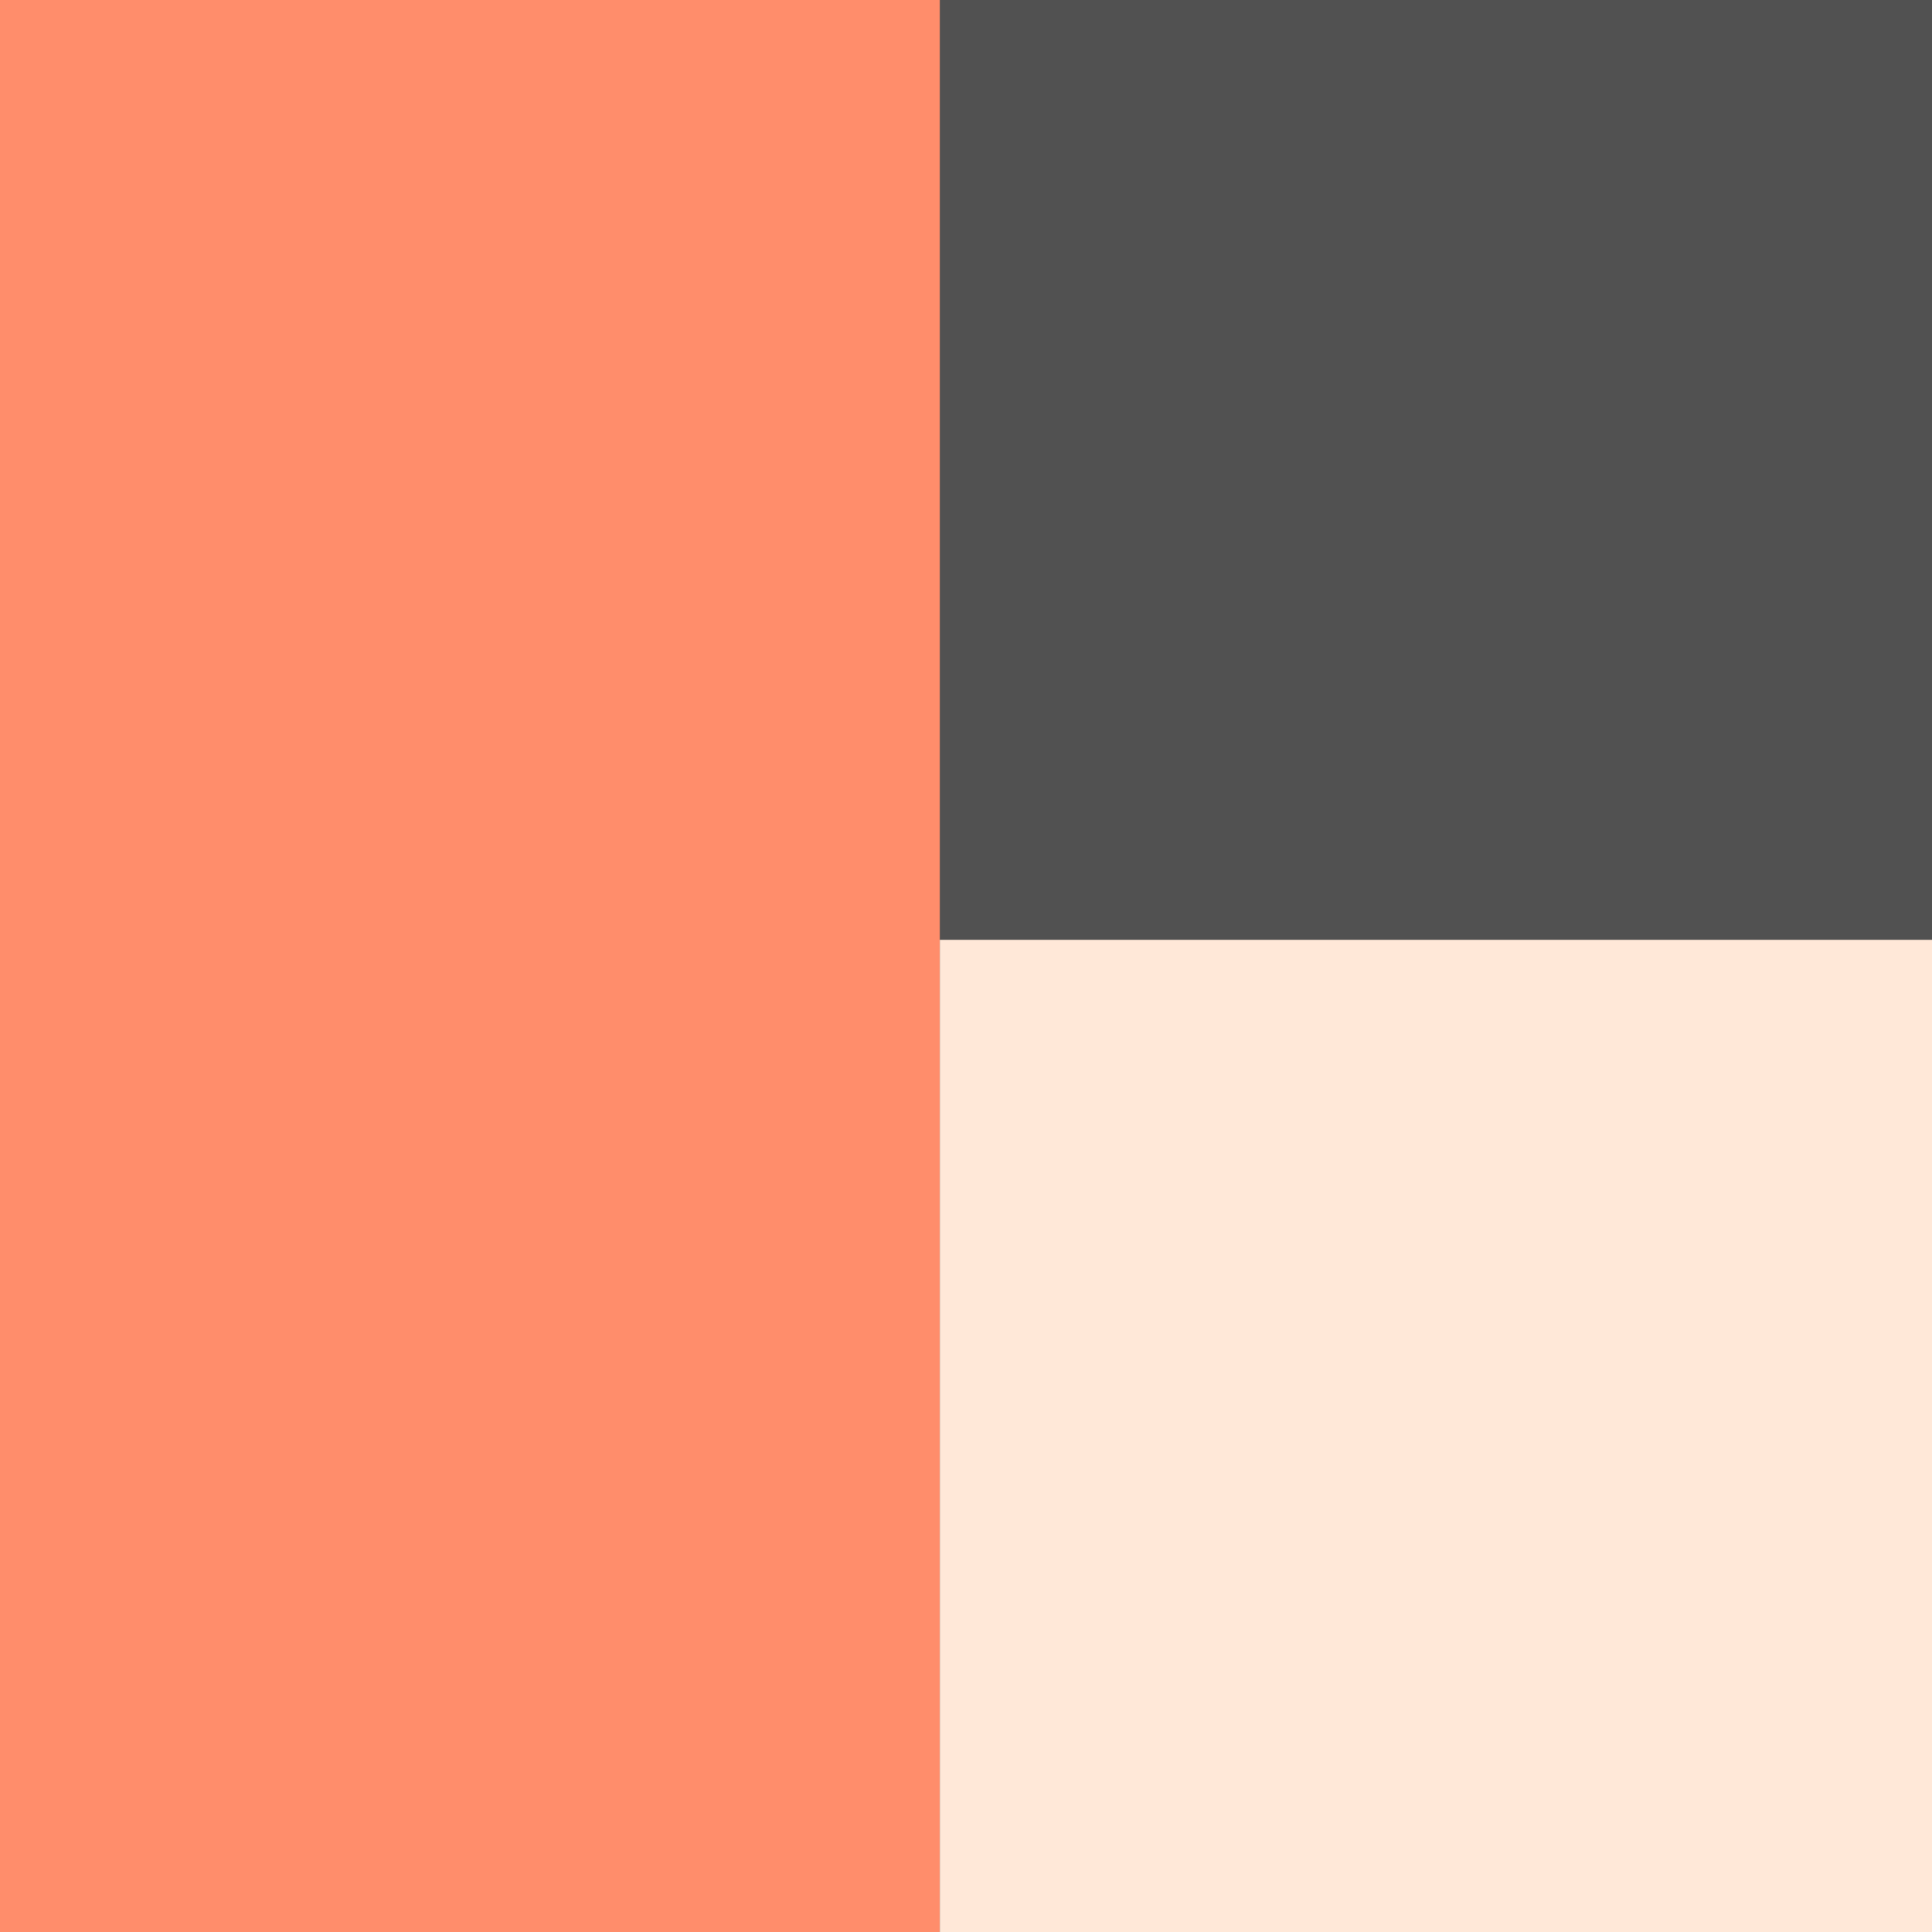
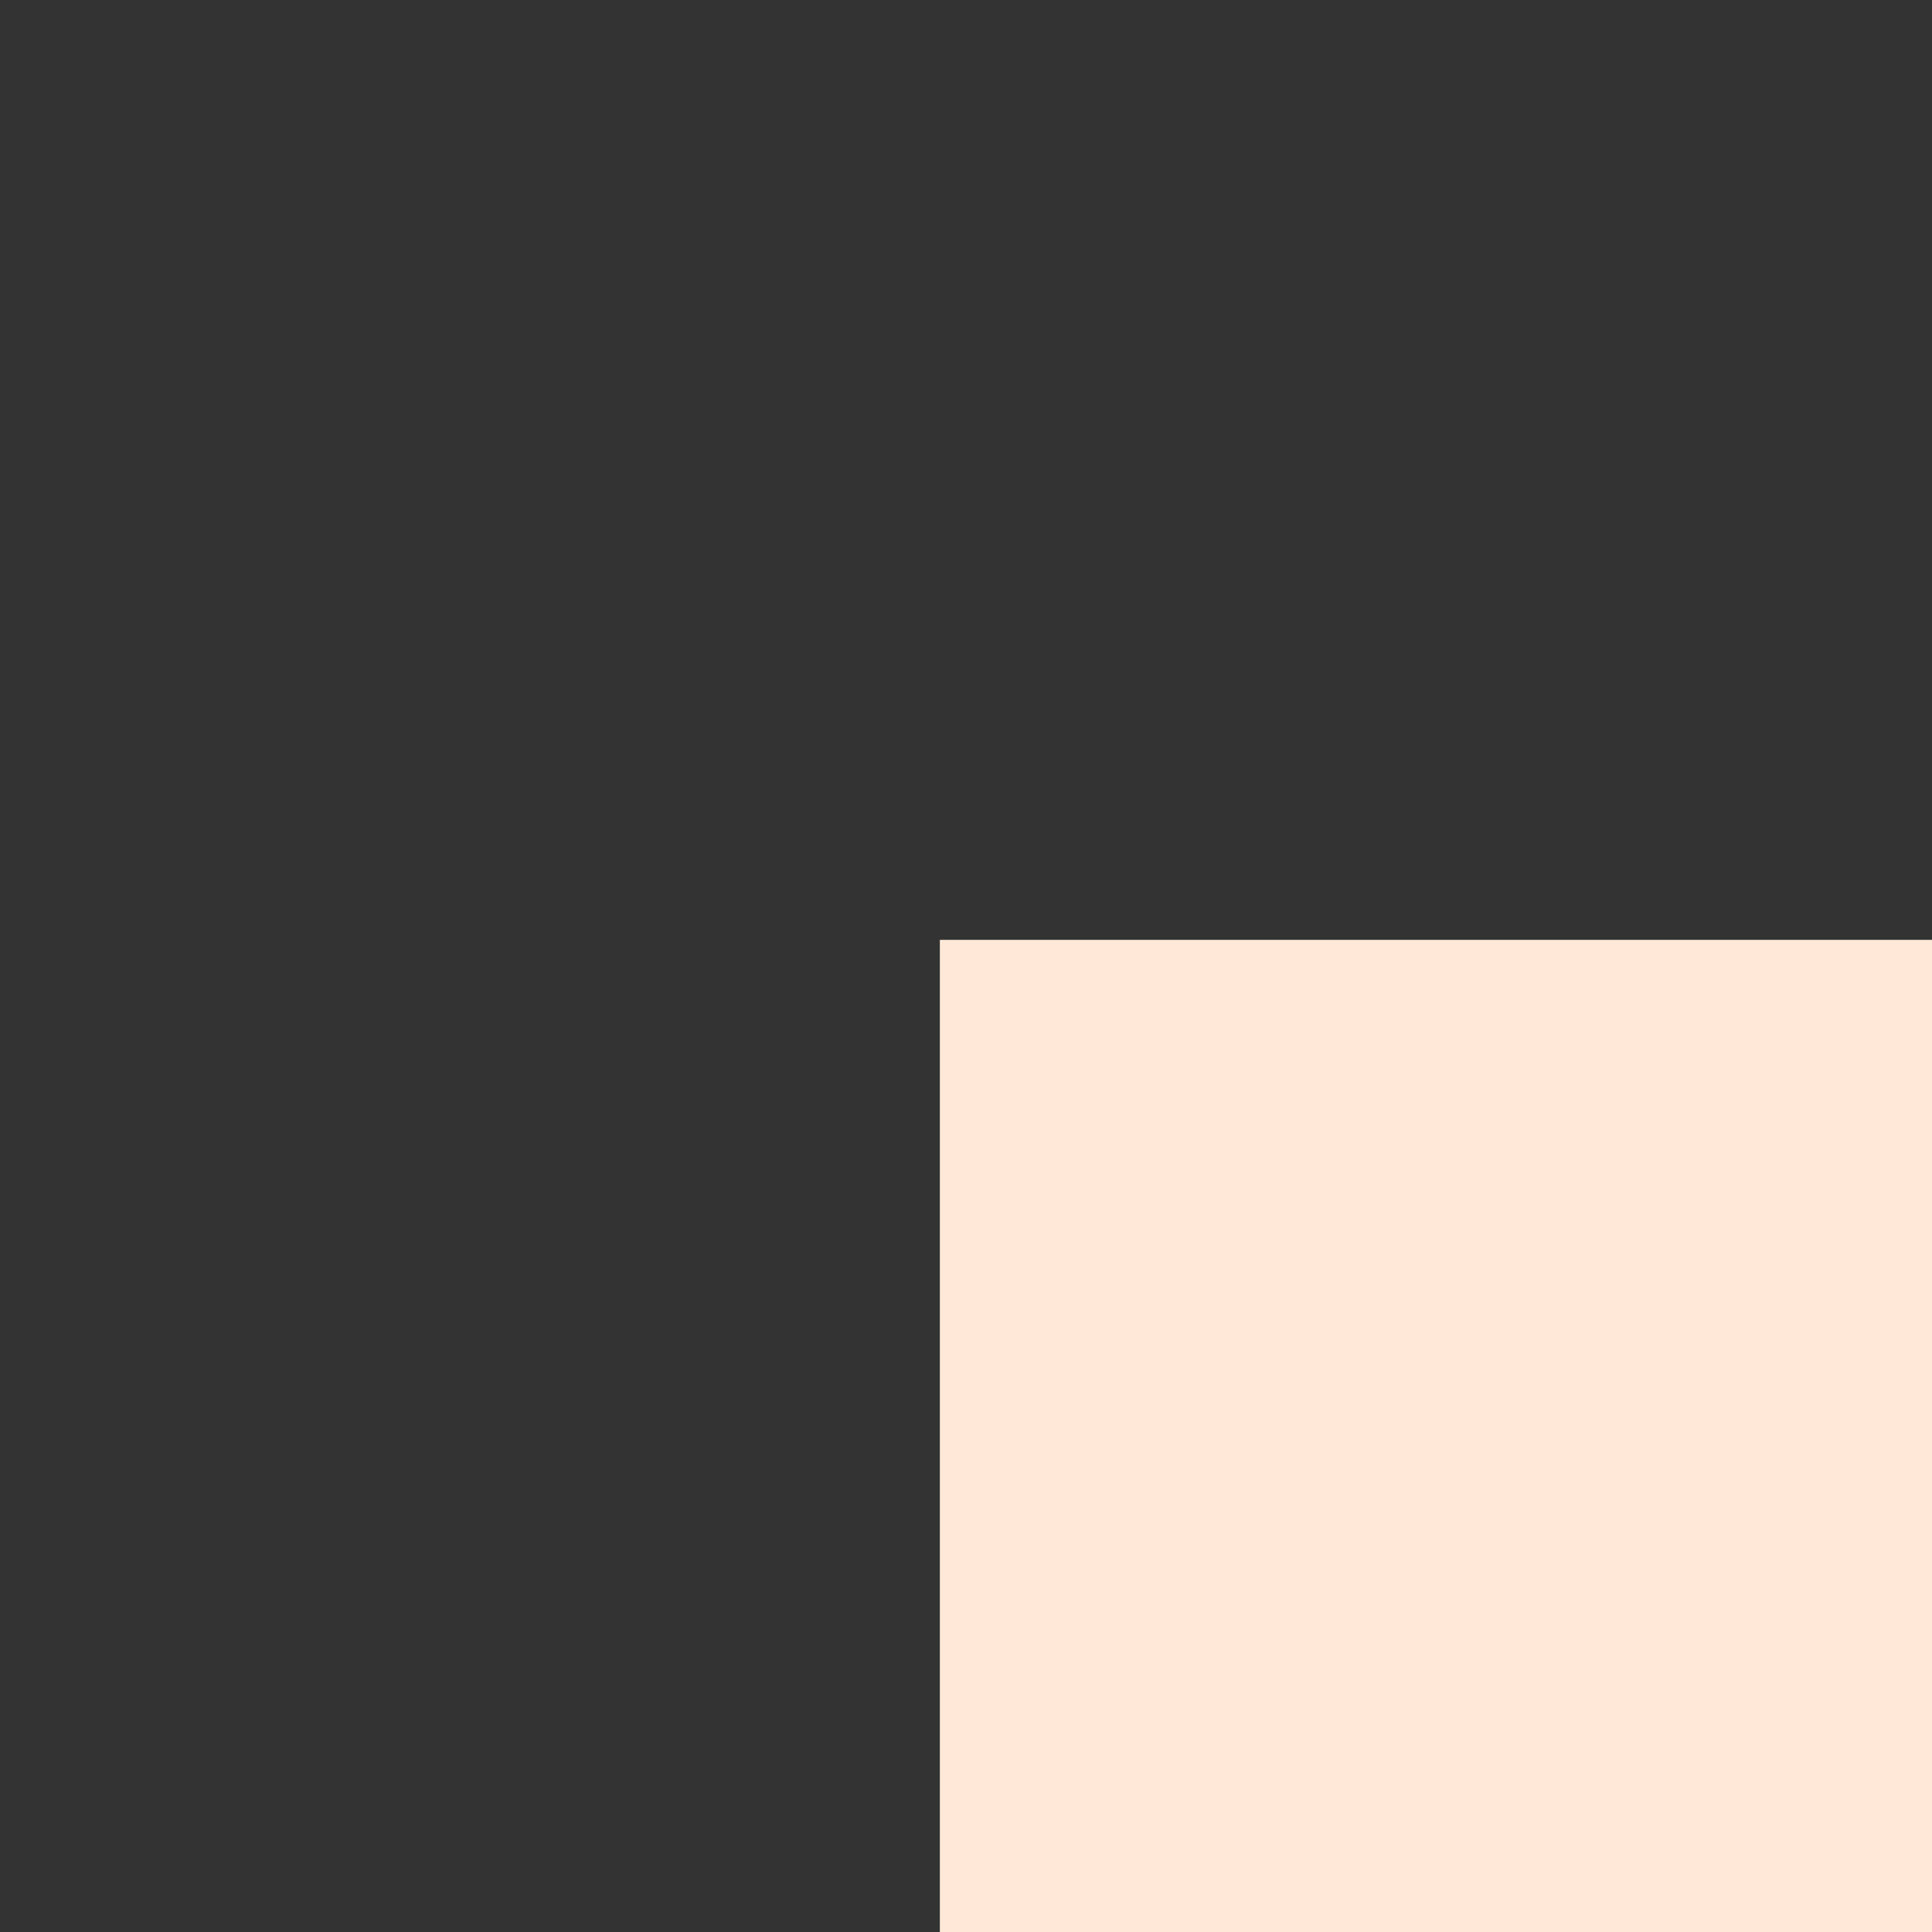
<svg xmlns="http://www.w3.org/2000/svg" width="38" height="38" viewBox="0 0 38 38" fill="none">
  <rect x="0" y="0" width="38" height="38" fill="#333333" stroke="none" />
-   <rect width="18.486" height="38" fill="#FF8D6B" />
-   <rect x="18.486" width="19.514" height="38" fill="white" fill-opacity="0.15" />
  <rect x="18.486" y="18.486" width="19.514" height="19.514" fill="#FFE8D8" />
</svg>